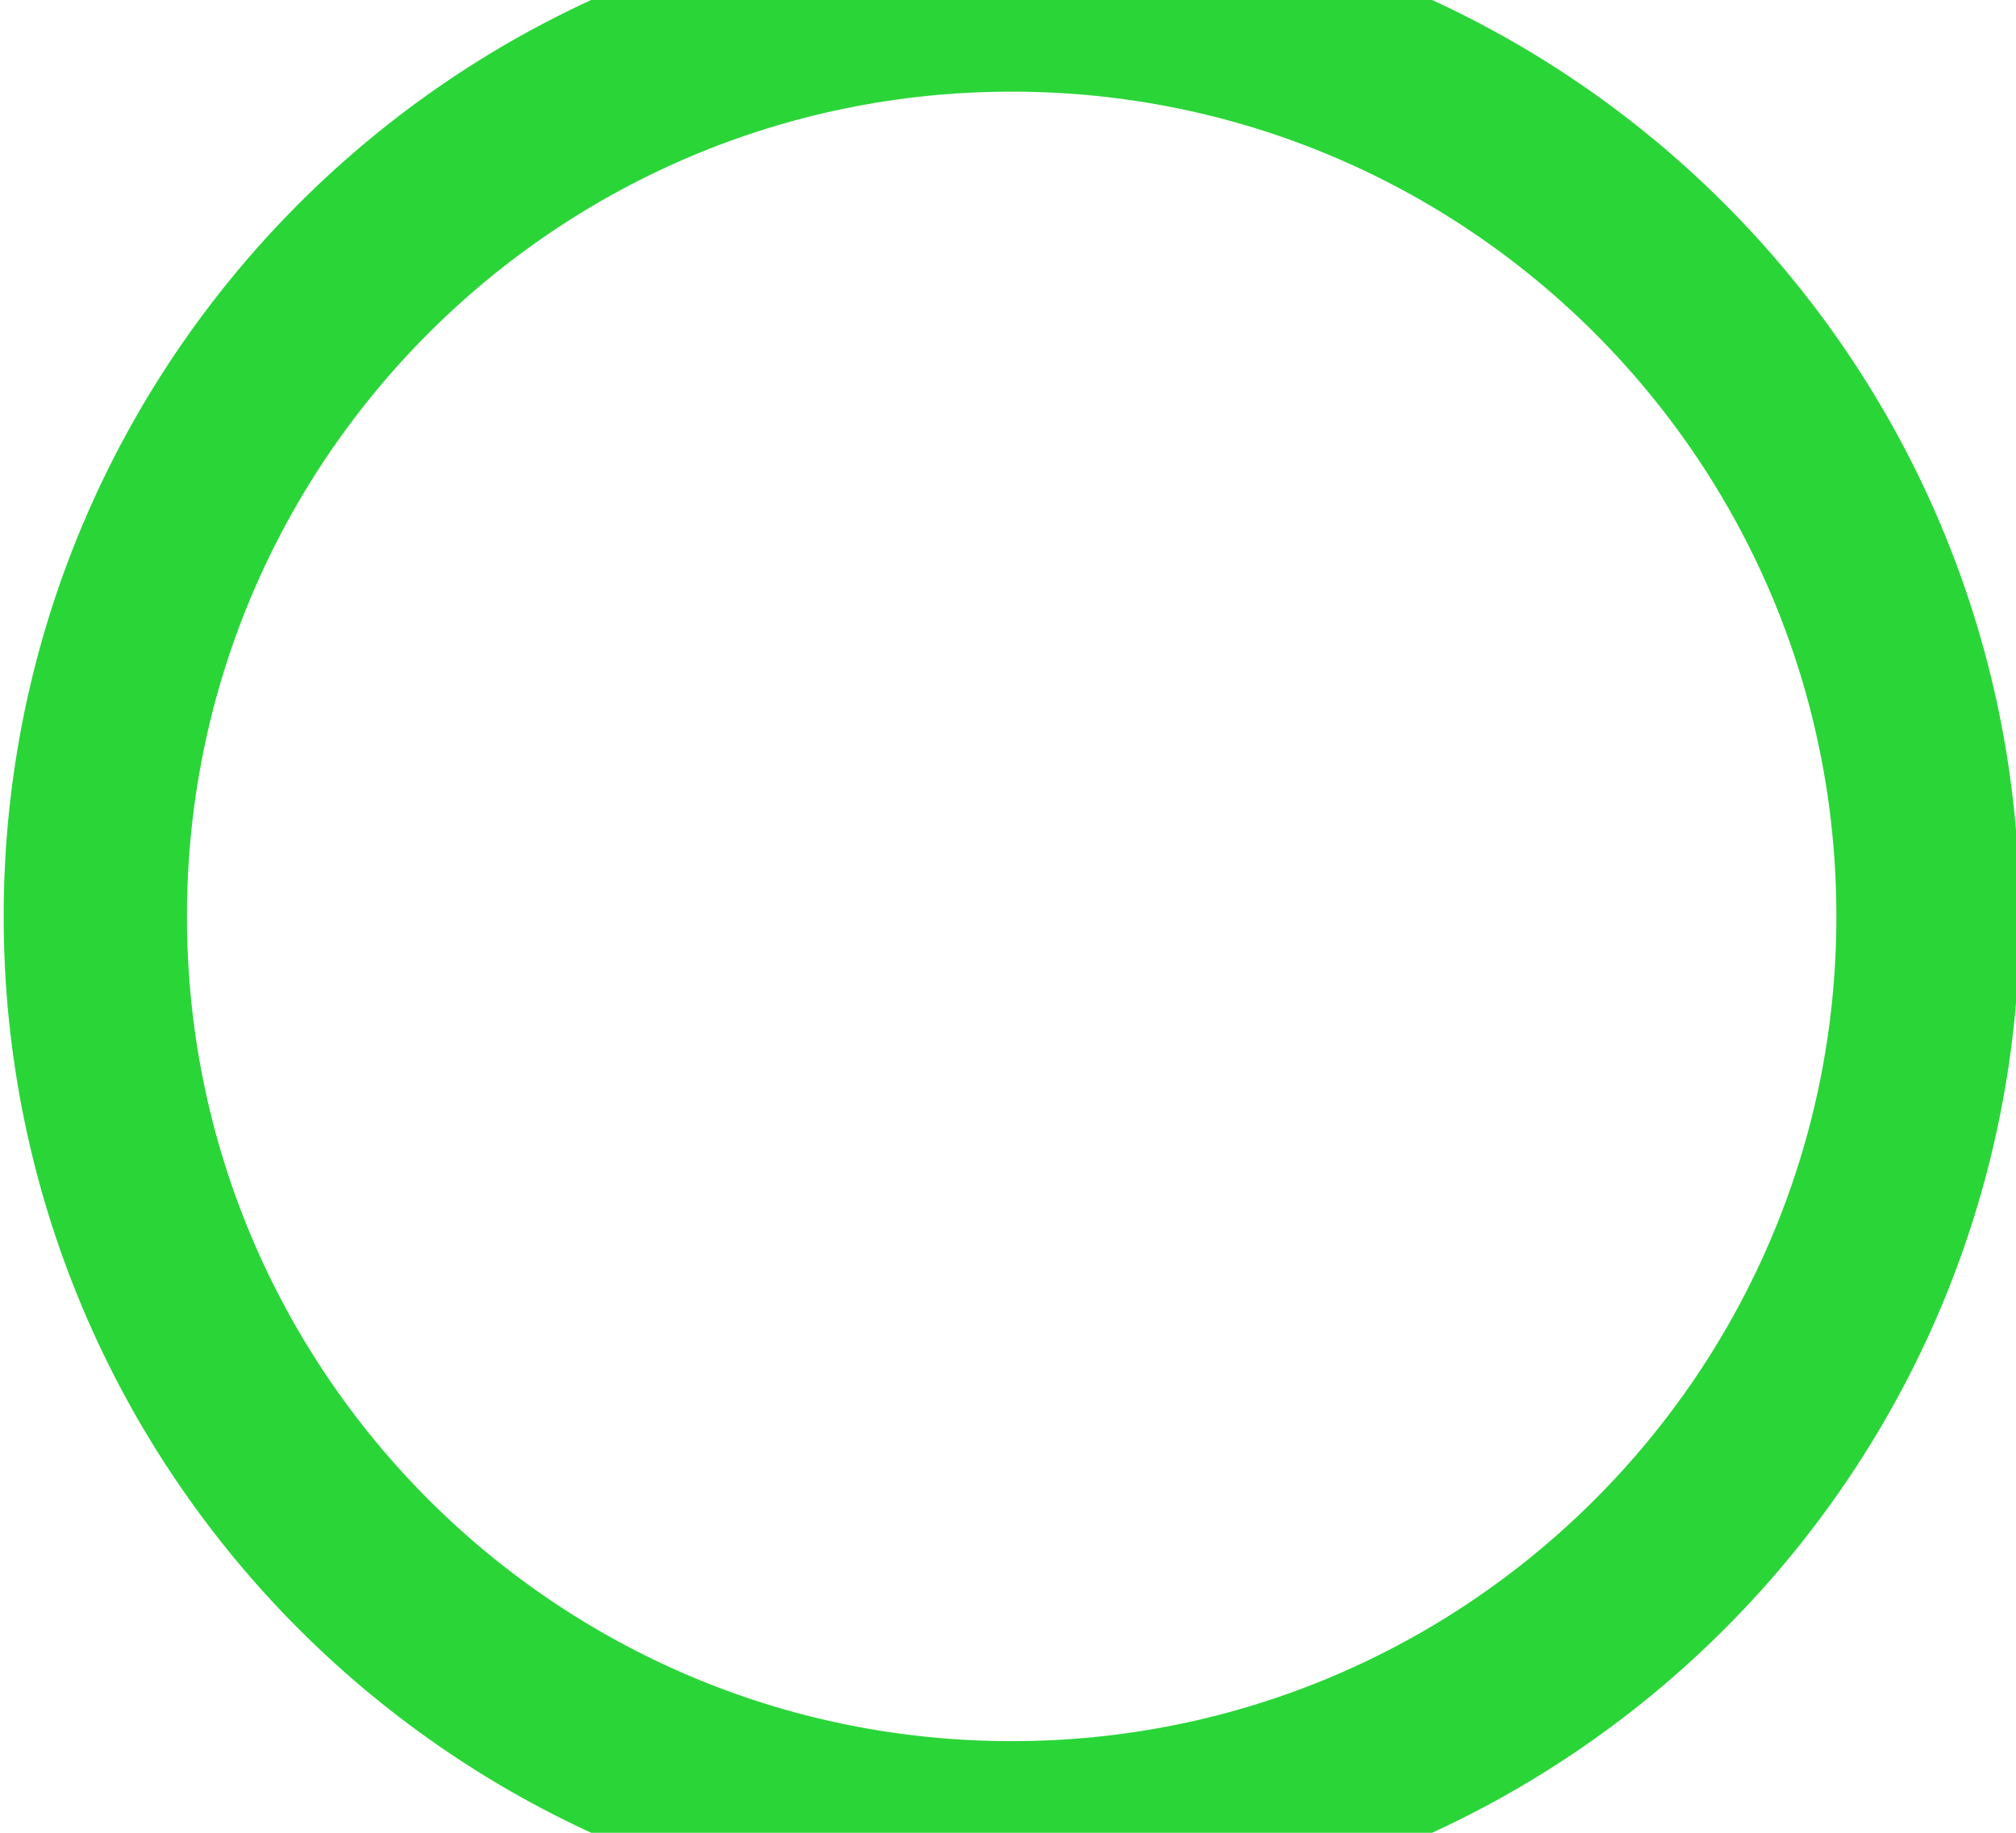
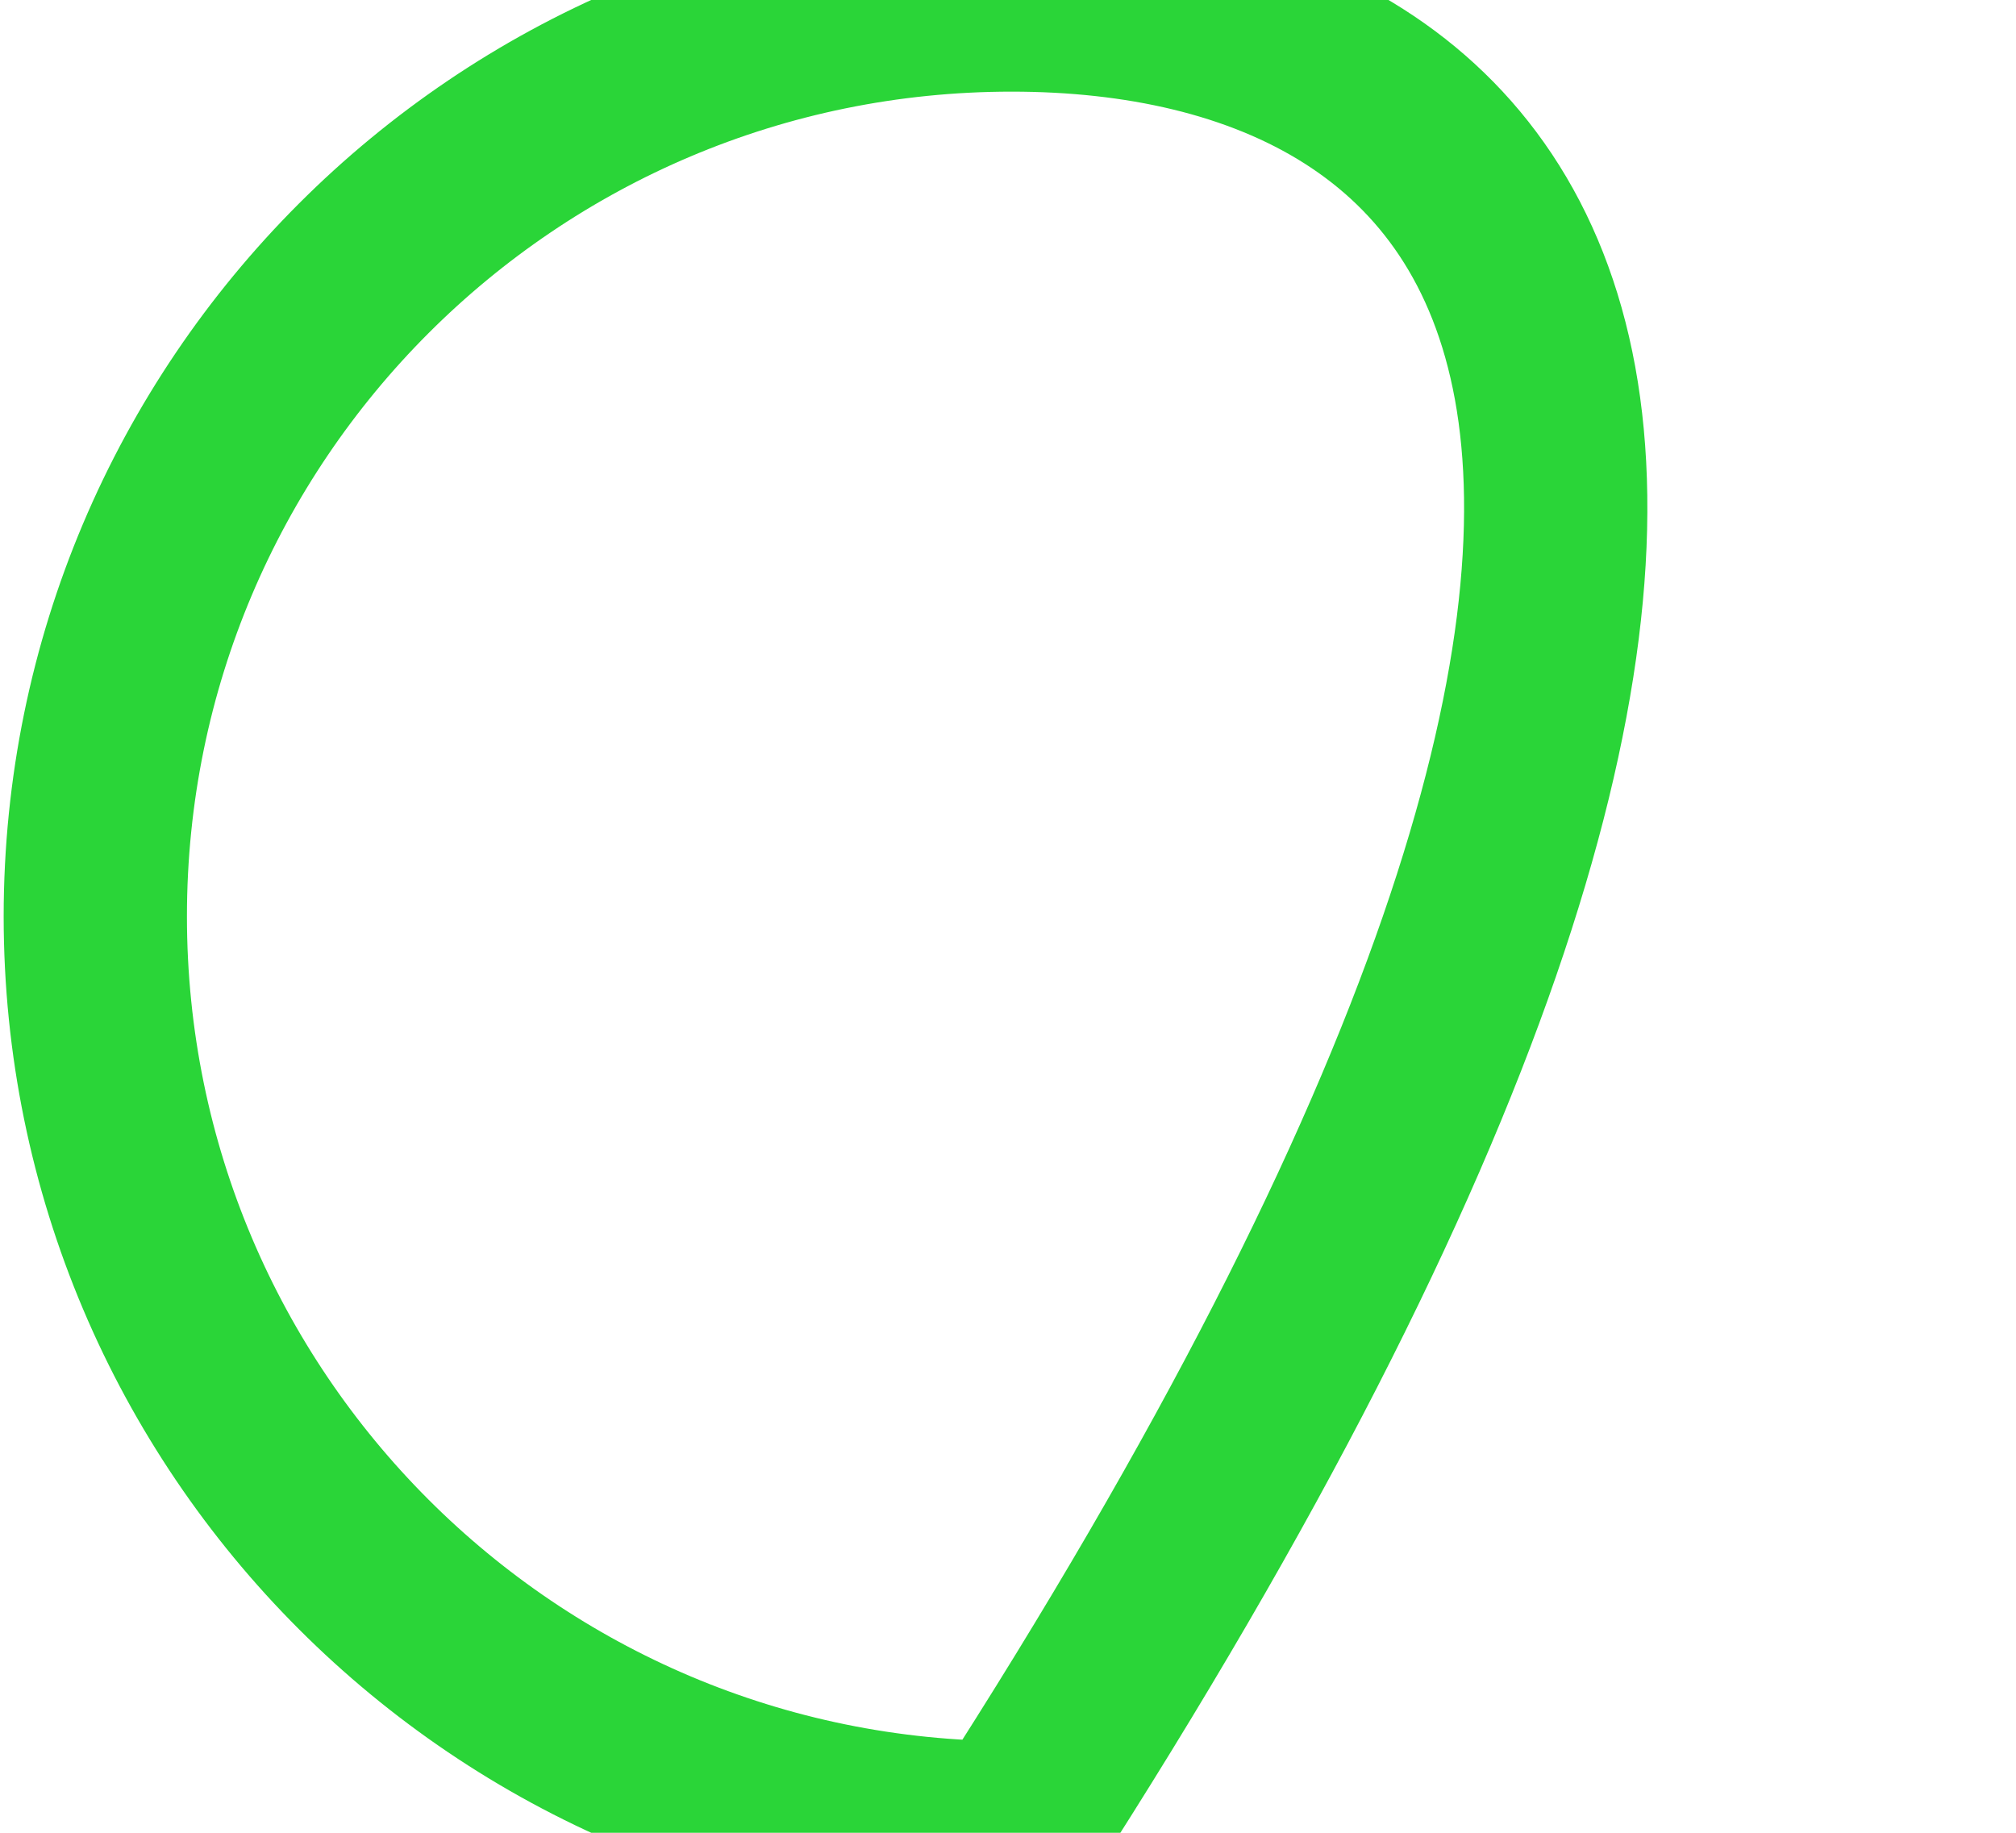
<svg xmlns="http://www.w3.org/2000/svg" width="11" height="10" viewBox="0 0 11 10" fill="none">
-   <path d="M5.52 10C8.281 10 10.52 7.761 10.52 5C10.52 2.239 8.281 0 5.52 0C2.758 0 0.52 2.239 0.52 5C0.52 7.761 2.758 10 5.52 10Z" stroke="#2AD538" stroke-linecap="round" stroke-linejoin="round" />
+   <path d="M5.52 10C10.52 2.239 8.281 0 5.52 0C2.758 0 0.52 2.239 0.52 5C0.52 7.761 2.758 10 5.52 10Z" stroke="#2AD538" stroke-linecap="round" stroke-linejoin="round" />
</svg>